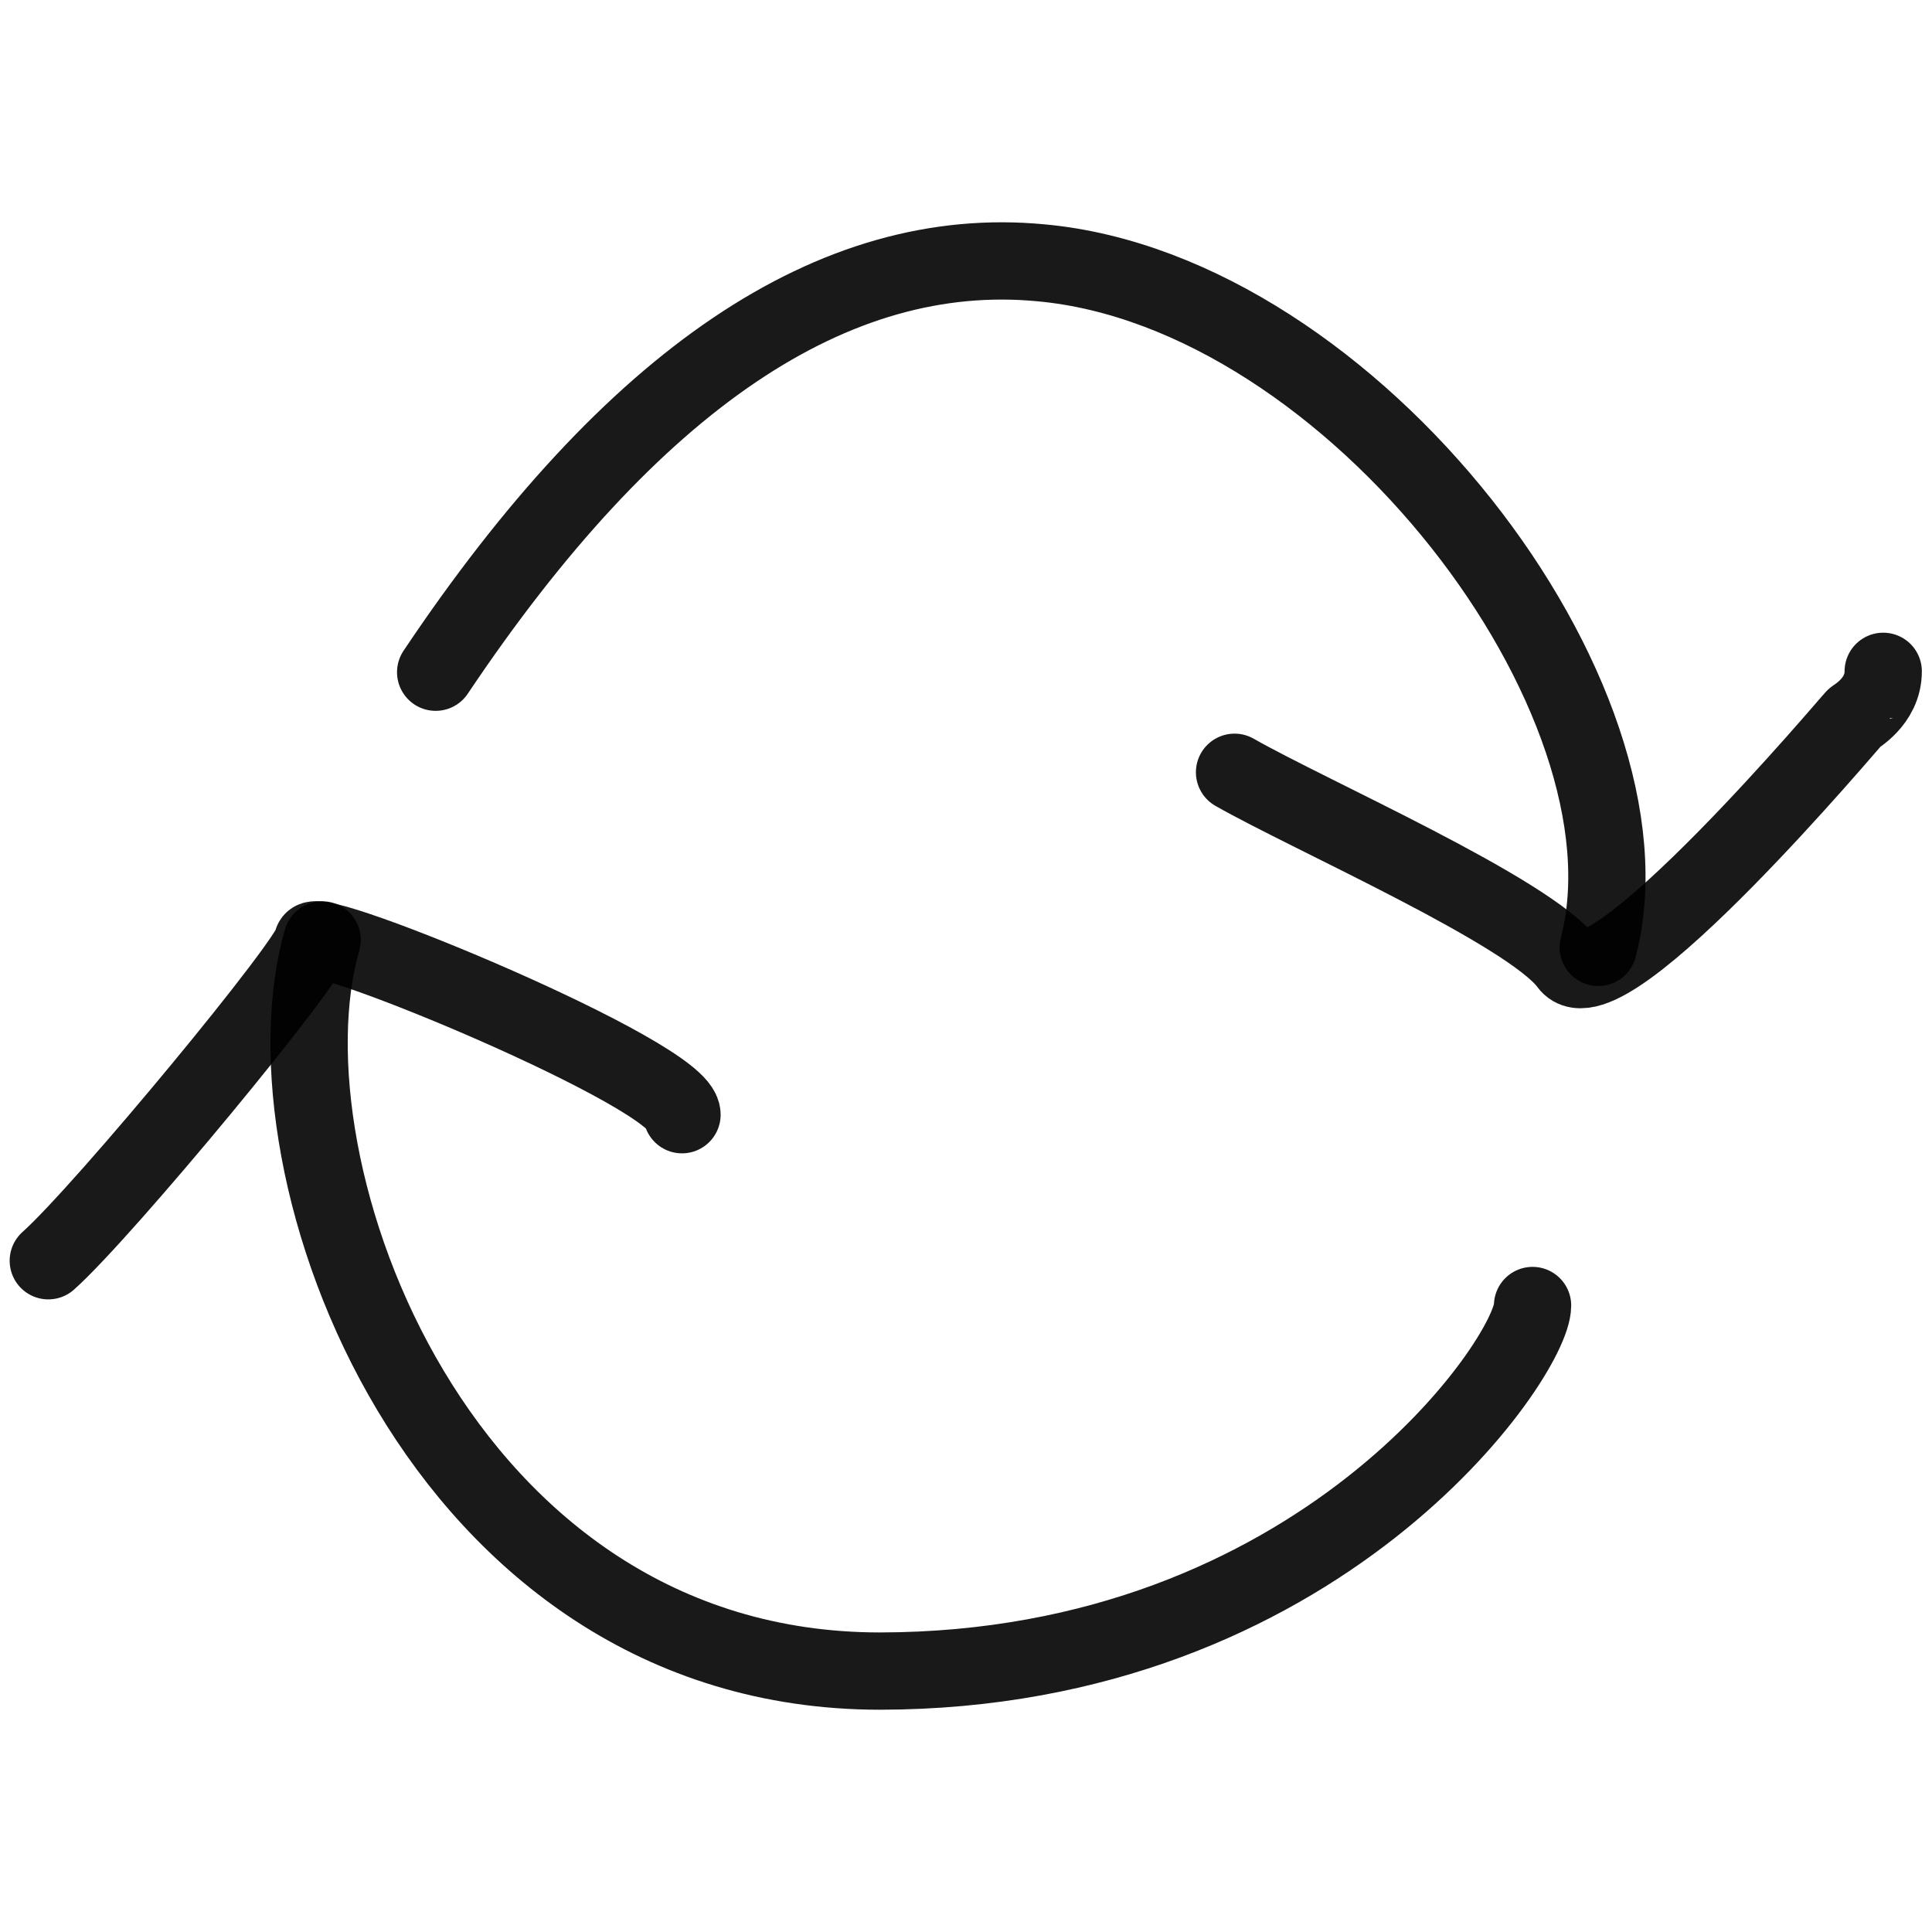
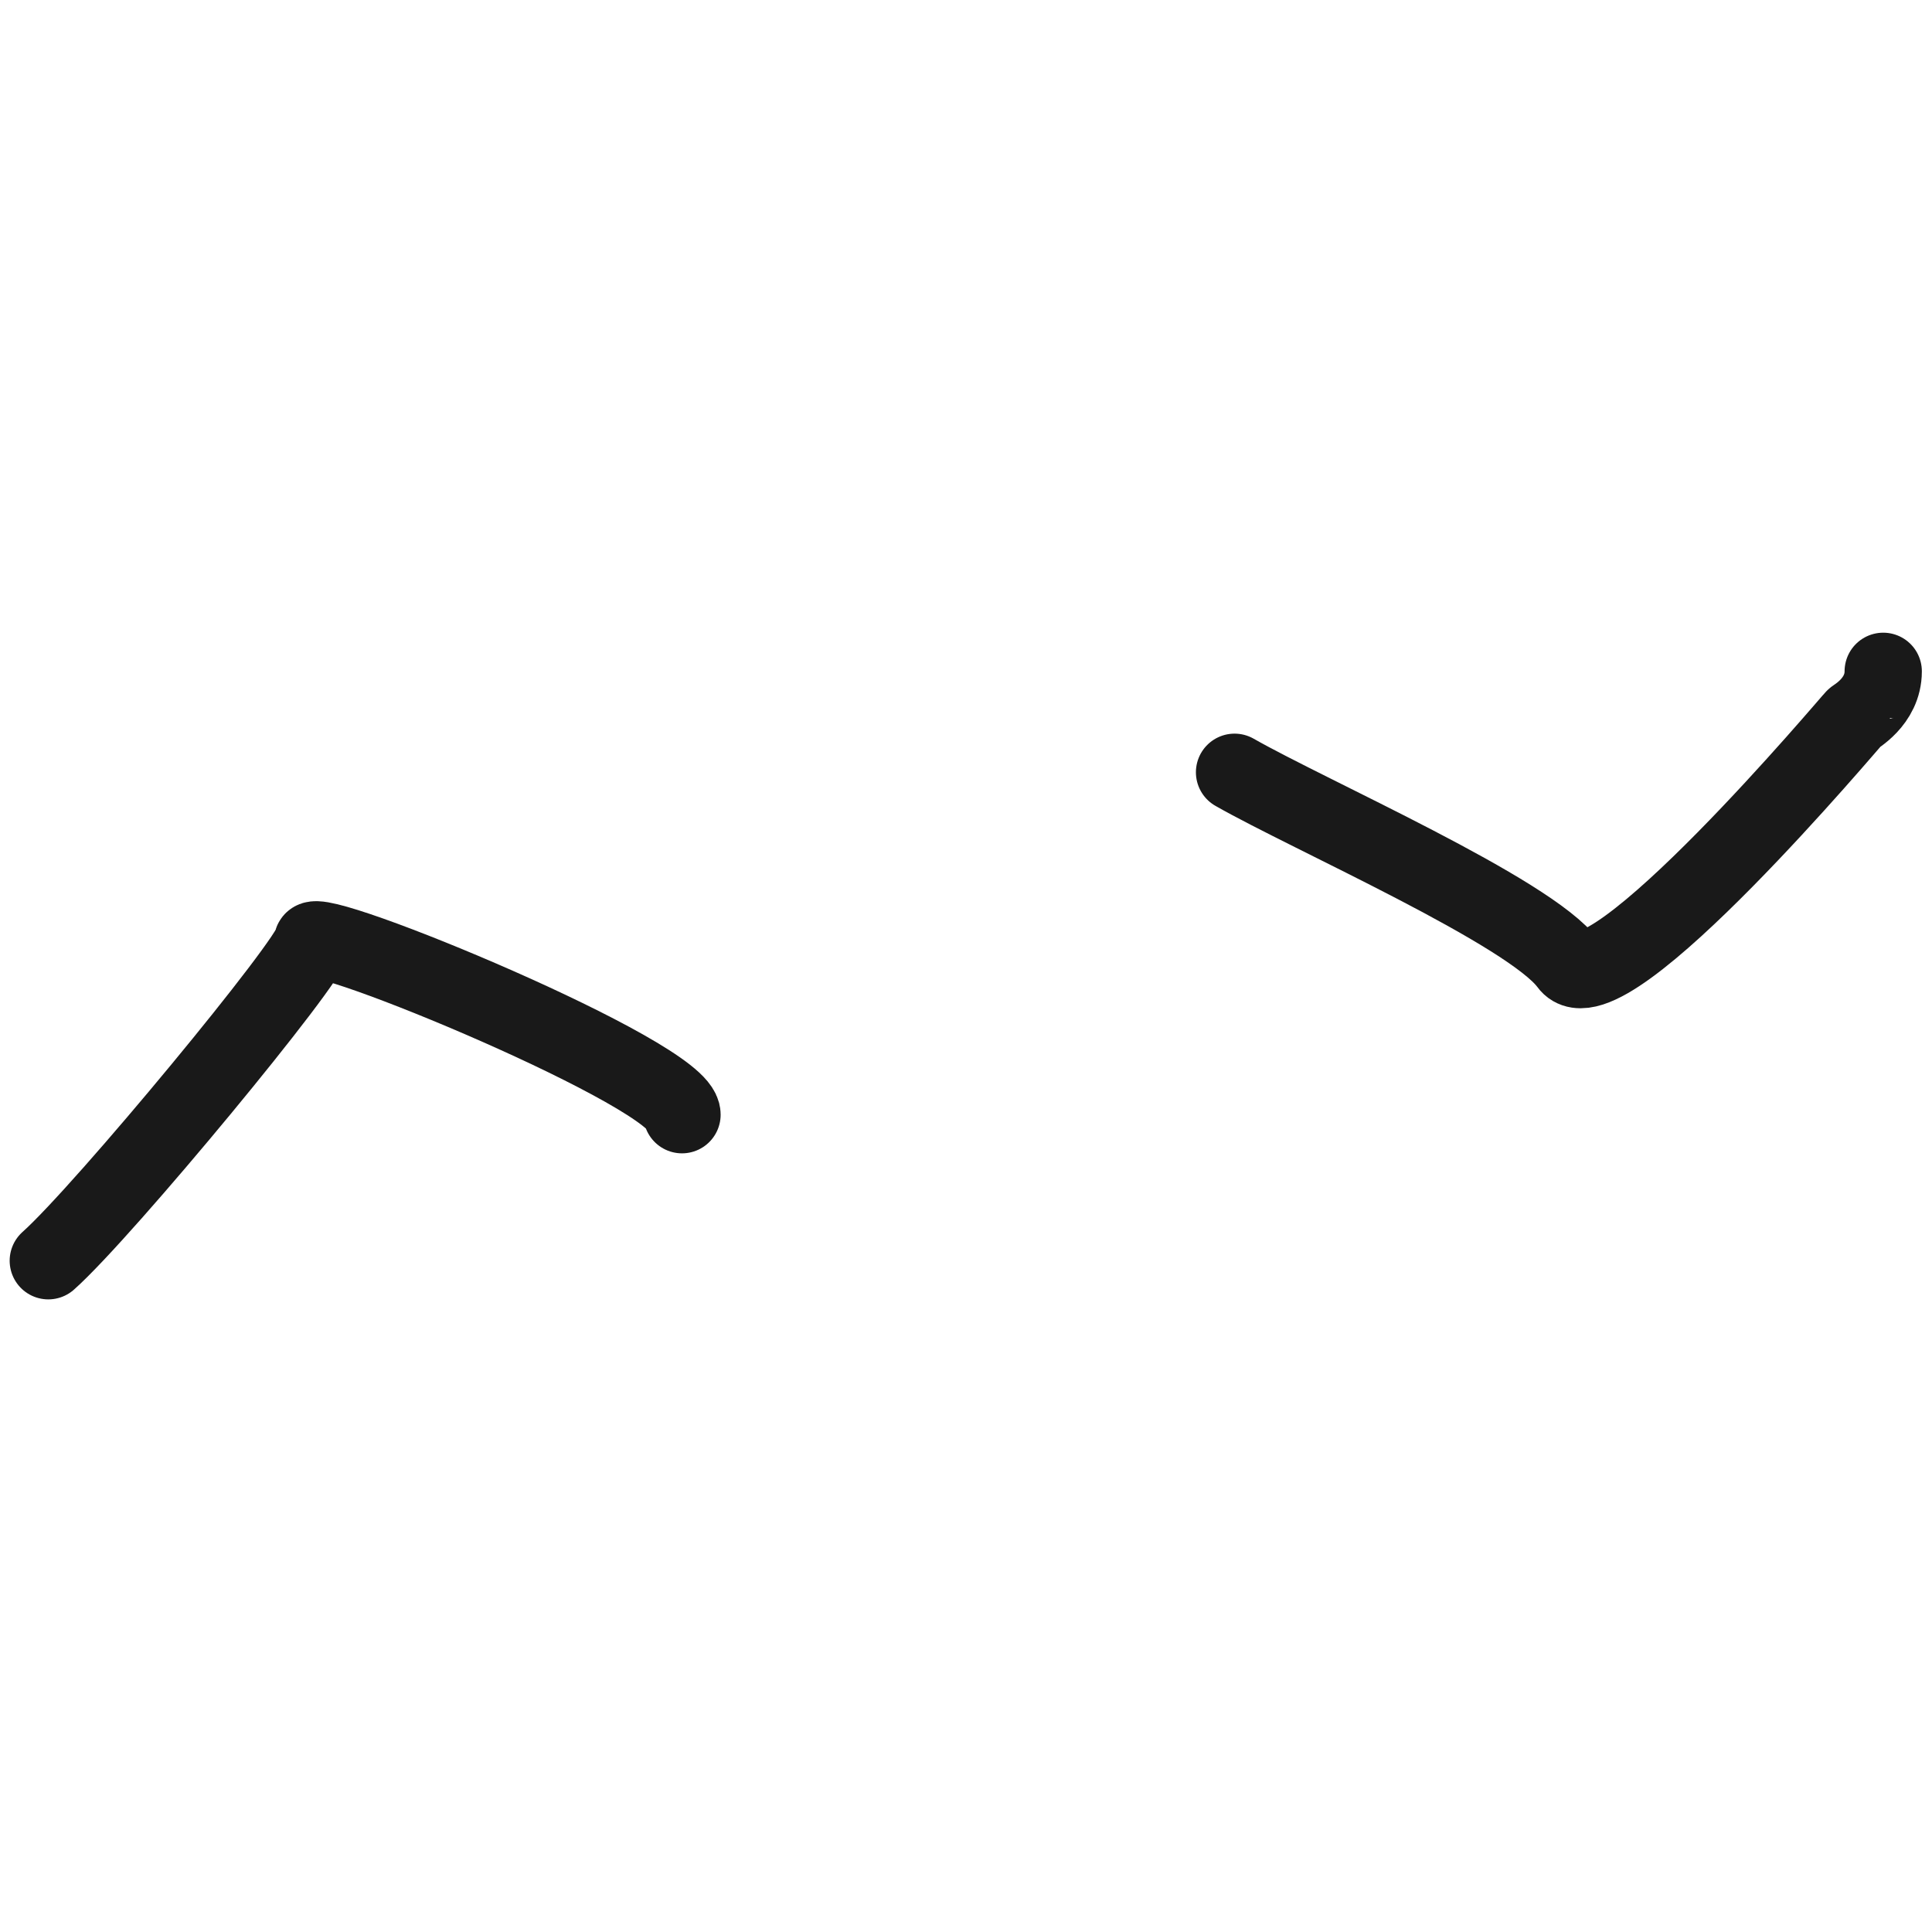
<svg xmlns="http://www.w3.org/2000/svg" version="1.1" width="100%" height="100%" id="svgWorkerArea" viewBox="0 0 400 400" style="background: white;">
  <defs id="defsdoc">
    <pattern id="patternBool" x="0" y="0" width="10" height="10" patternUnits="userSpaceOnUse" patternTransform="rotate(35)">
-       <circle cx="5" cy="5" r="4" style="stroke: none;fill: #ff000070;" />
-     </pattern>
+       </pattern>
  </defs>
  <g id="fileImp-243351417" class="cosito">
-     <path id="pathImp-788714092" fill="none" stroke="#000000" stroke-linecap="round" stroke-linejoin="round" stroke-opacity="0.9" stroke-width="16" class="grouped" d="M90.2 139.175C130.9 78.394 172.7 50.294 215.6 54.42 280.2 60.394 344.3 144.894 330.9 196.145" />
-     <path id="pathImp-693913942" fill="none" stroke="#000000" stroke-linecap="round" stroke-linejoin="round" stroke-opacity="0.9" stroke-width="16" class="grouped" d="M66.7 194.601C53.1 241.594 90.6 345.894 182.1 345.981 273.3 345.894 317.3 280.894 317.3 270.291" />
    <path id="pathImp-154510065" fill="none" stroke="#000000" stroke-linecap="round" stroke-linejoin="round" stroke-opacity="0.9" stroke-width="16" class="grouped" d="M10 261.023C21.4 250.894 64.7 198.494 64.7 194.911 64.7 190.994 141.2 222.594 141.2 230.787" />
    <path id="pathImp-749186654" fill="none" stroke="#000000" stroke-linecap="round" stroke-linejoin="round" stroke-opacity="0.9" stroke-width="16" class="grouped" d="M255.6 159.891C271.2 168.794 316.8 188.794 324.7 199.562 332.3 209.994 383.9 148.494 383.9 148.658 383.9 148.494 389.9 145.394 389.9 138.991" />
  </g>
</svg>